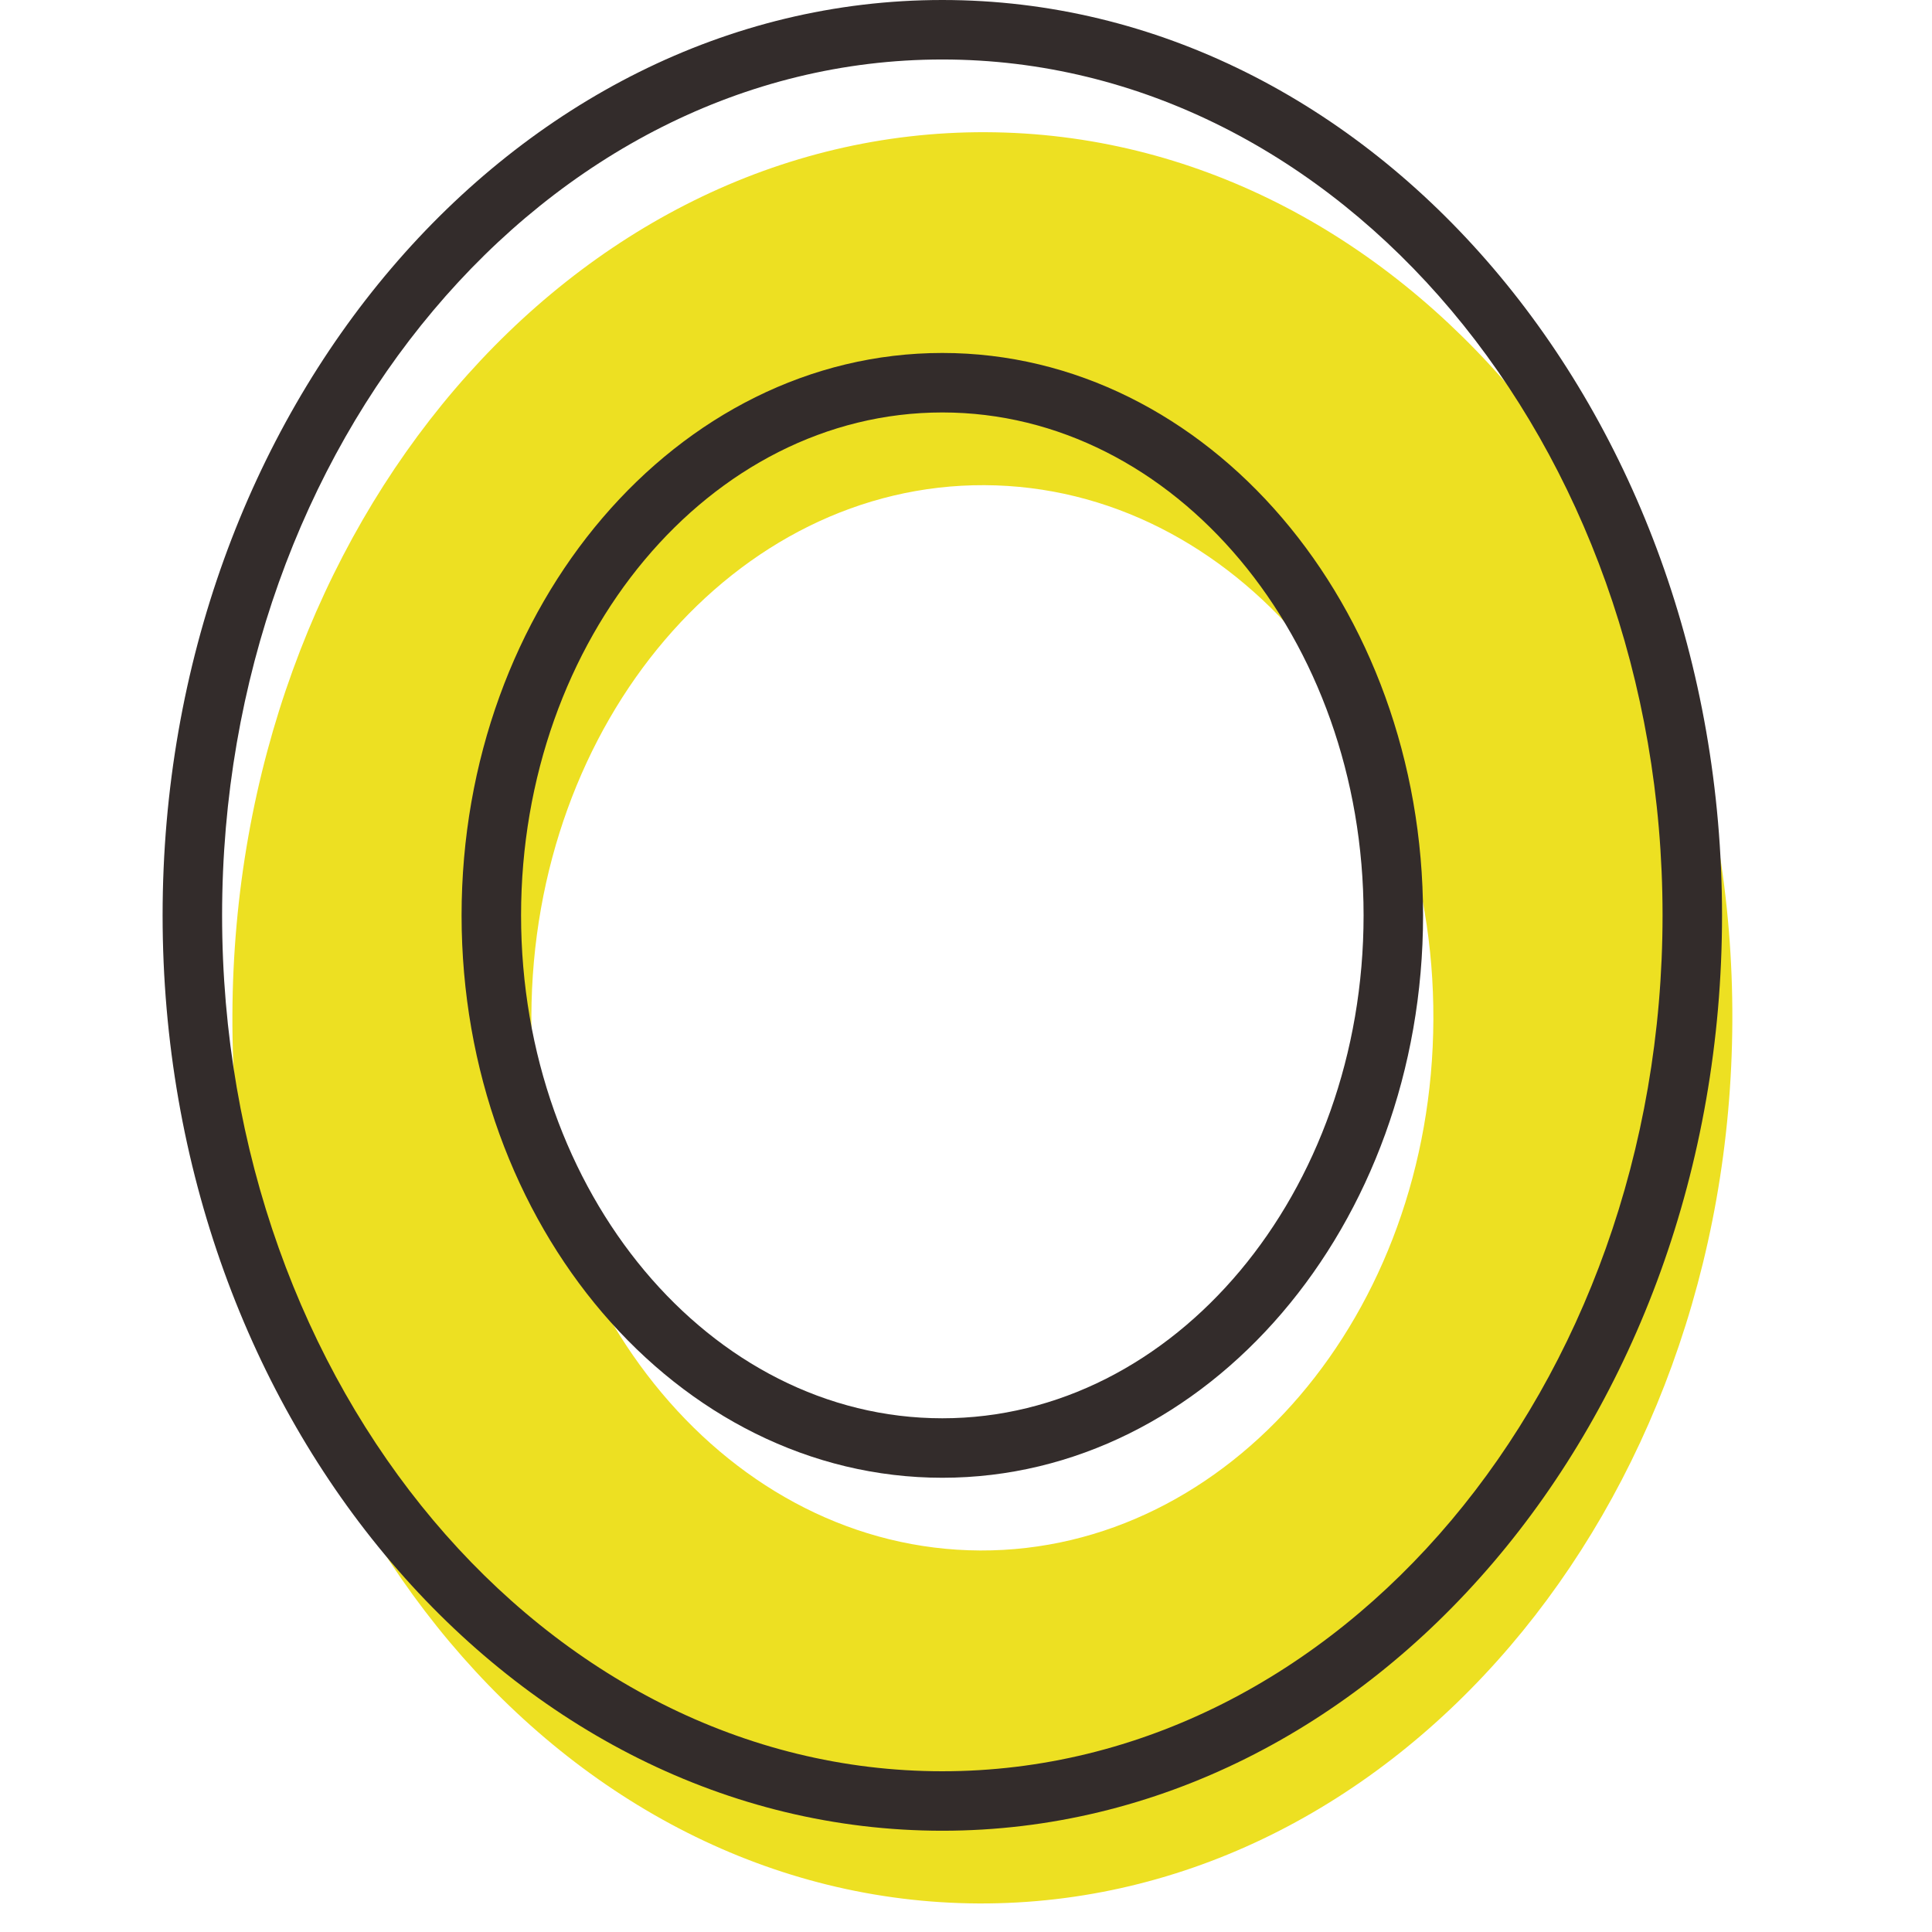
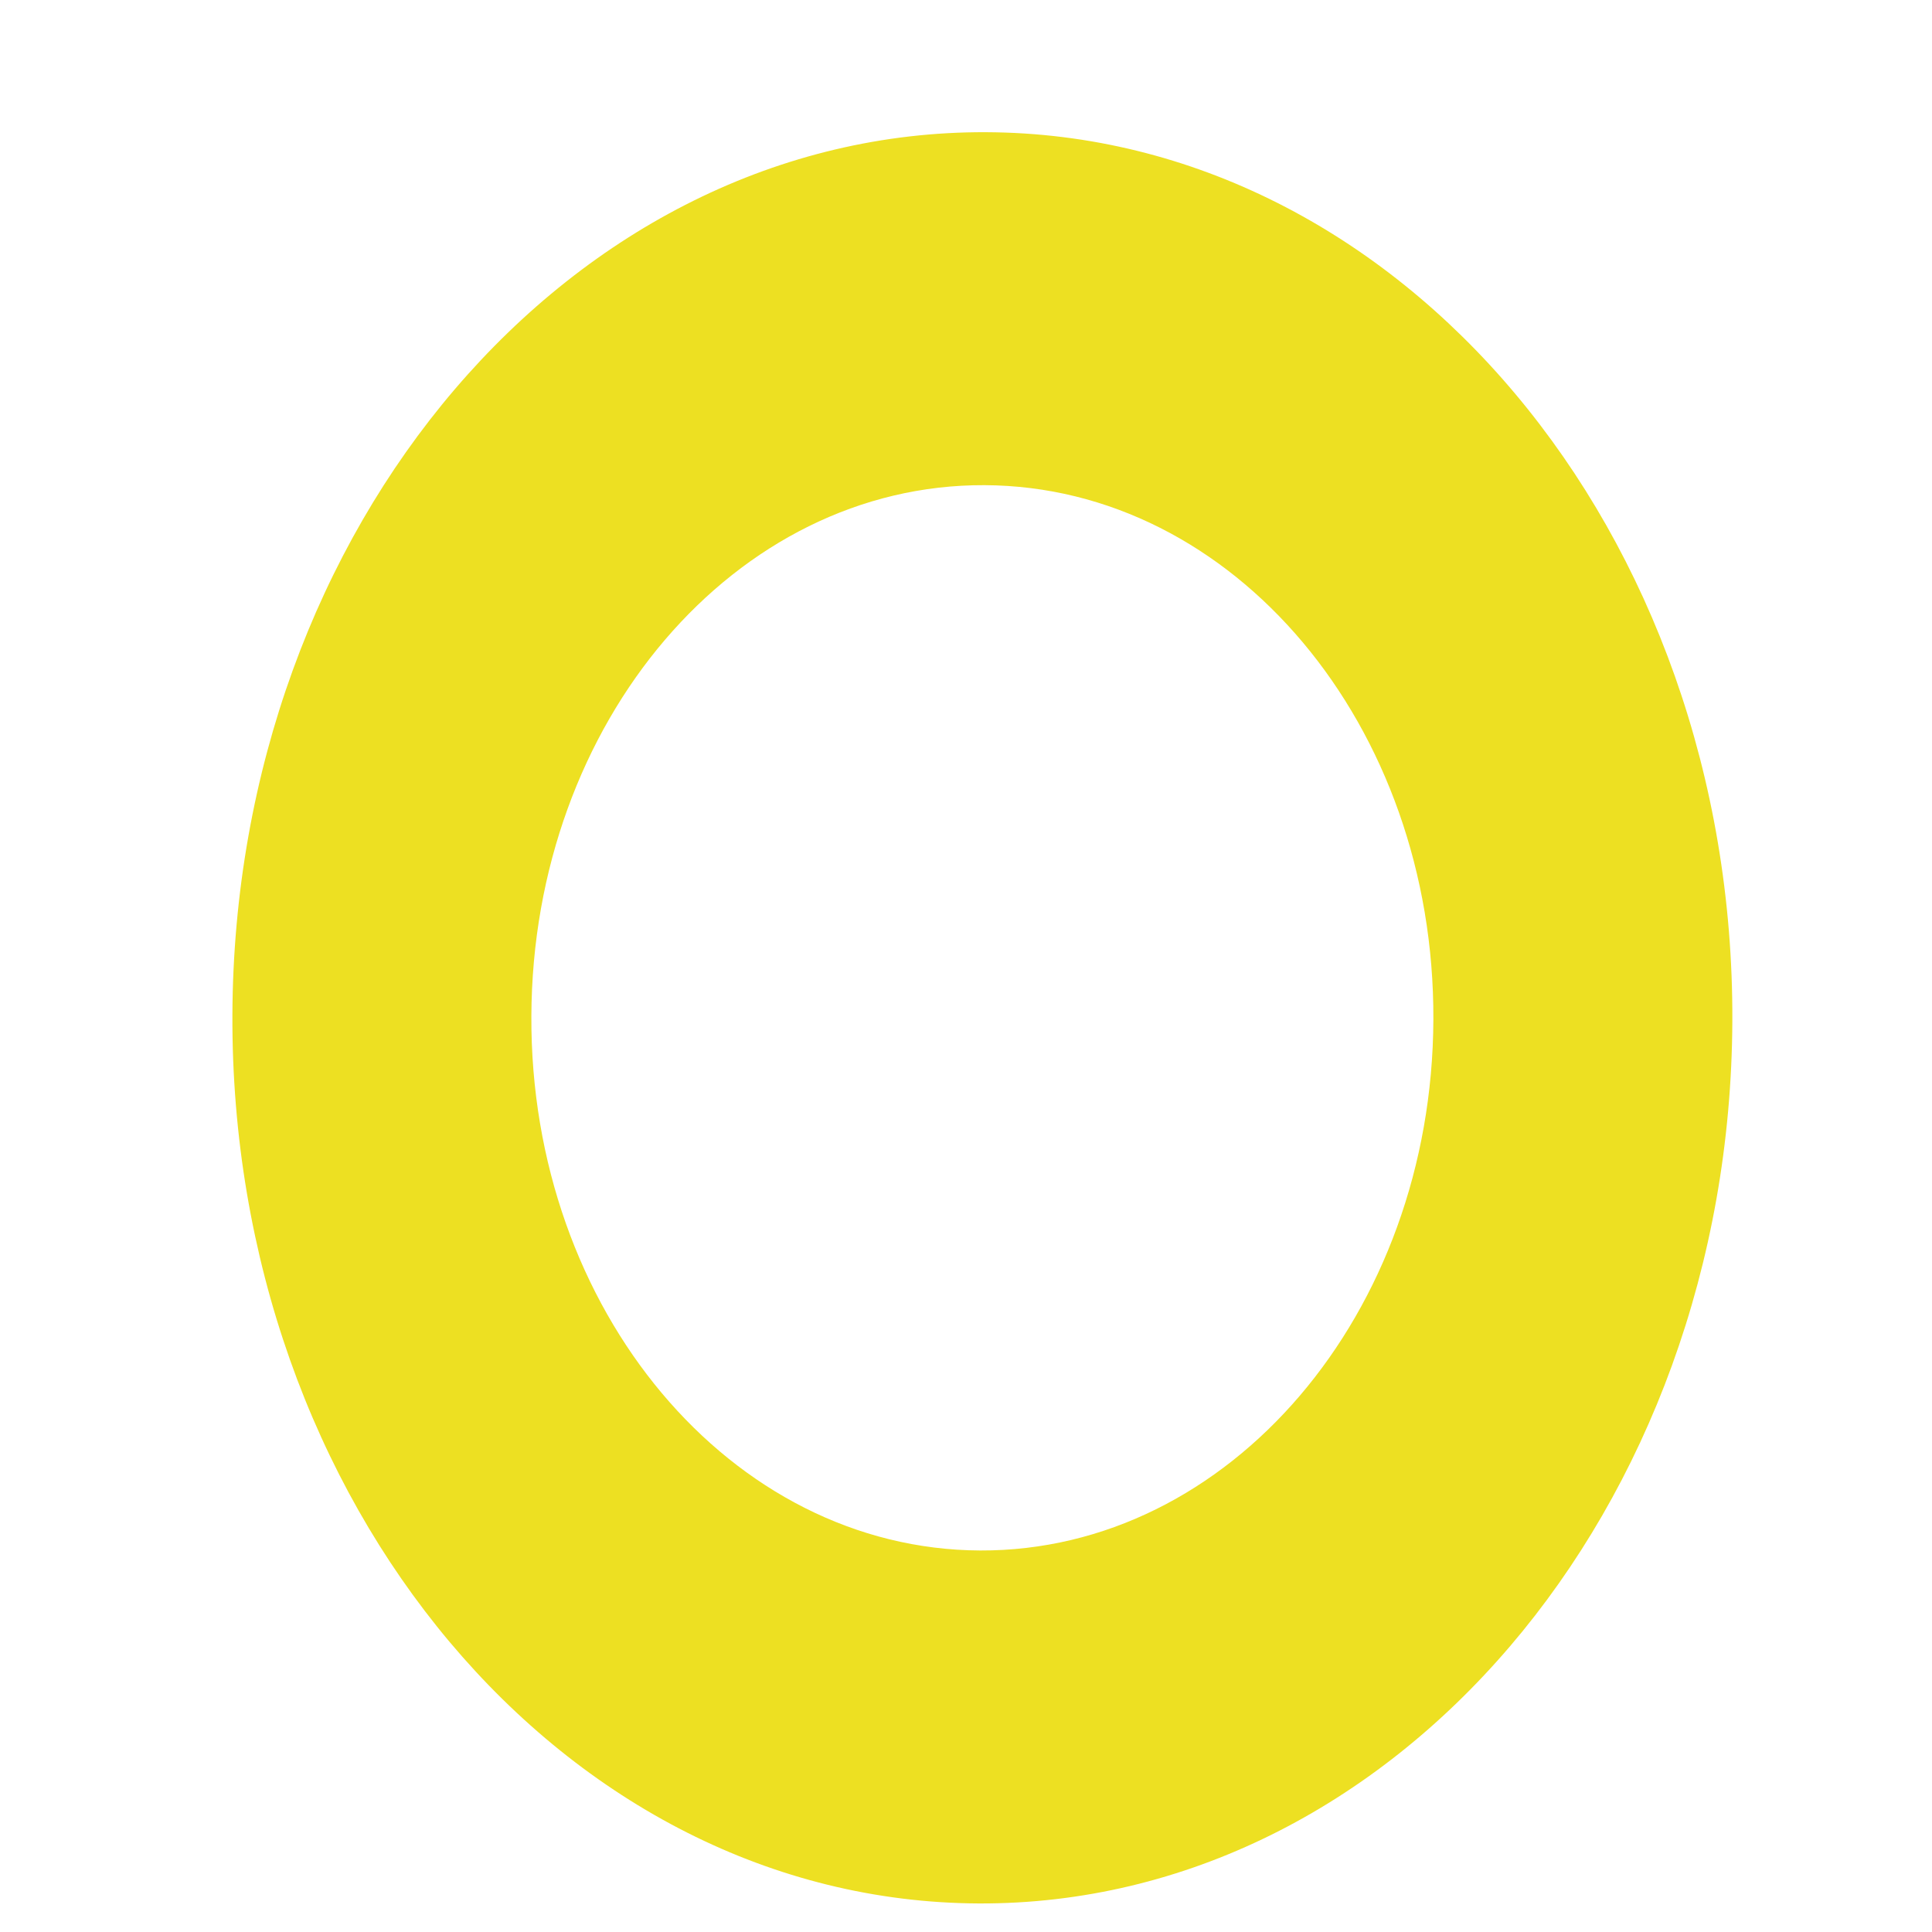
<svg xmlns="http://www.w3.org/2000/svg" width="800px" height="800px" viewBox="0 0 1024 1024" class="icon" version="1.1">
  <path d="M522.676 70.07c-219.57-0.939-398.441 208.543-399.496 467.758-1.055 259.215 176.053 470.1 395.623 471.04 219.45 0.823 398.321-208.539 399.376-467.754 1.059-259.215-176.053-470.104-395.503-471.044z m-3.17 751.722c-132.072-0.592-238.571-127.379-237.868-283.26 0.588-155.997 108.142-281.969 240.21-281.382 132.072 0.588 238.571 127.379 237.868 283.26-0.588 155.993-108.138 281.849-240.21 281.382z" fill="#EDE022" />
-   <path d="M499.45 970.328c-227.875 0-413.267-217.646-413.267-485.166S271.575 0 499.45 0s413.263 217.642 413.263 485.162-185.388 485.166-413.263 485.166z m0-938.798c-210.488 0-381.732 203.499-381.732 453.632 0 250.137 171.245 453.64 381.732 453.64s381.737-203.503 381.737-453.64c0-250.133-171.249-453.632-381.737-453.632z" fill="#332C2B" />
-   <path d="M499.45 783.244c-140.5 0-254.804-133.718-254.804-298.082 0-164.363 114.308-298.086 254.804-298.086 140.5 0 254.804 133.718 254.804 298.086 0 164.363-114.304 298.082-254.804 298.082z m0-564.633c-123.113 0-223.274 119.575-223.274 266.551s100.161 266.556 223.274 266.556 223.278-119.575 223.278-266.556S622.563 218.61 499.45 218.61z" fill="#332C2B" />
</svg>